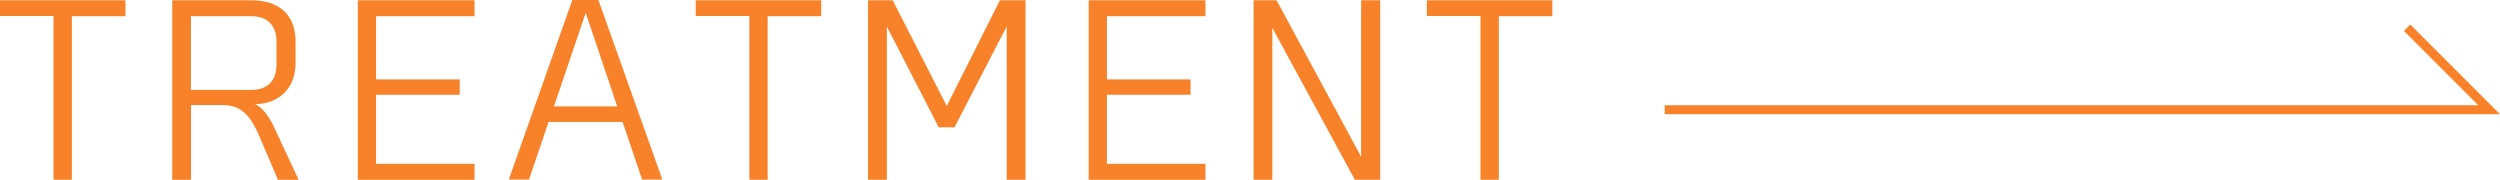
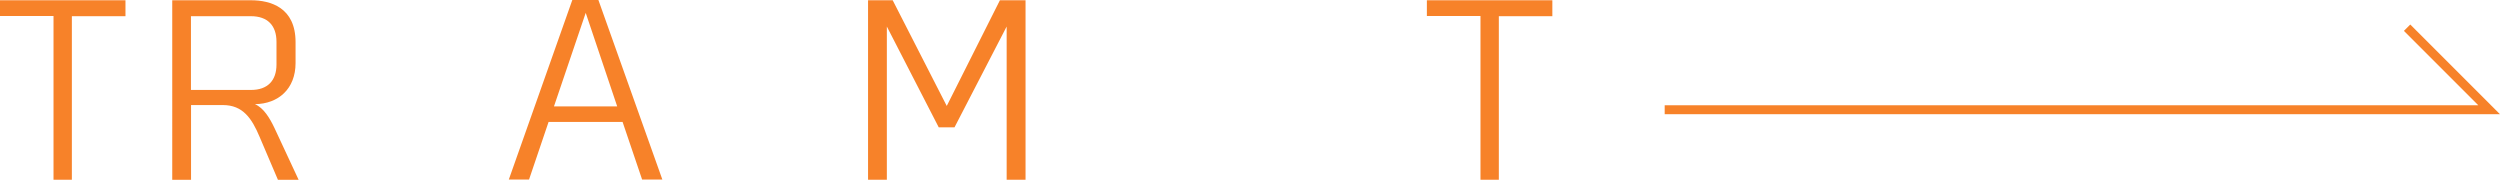
<svg xmlns="http://www.w3.org/2000/svg" id="_レイヤー_2" data-name="レイヤー 2" viewBox="0 0 277.95 19.98">
  <defs>
    <style>
      .cls-1 {
        fill: none;
        stroke: #f78229;
        stroke-miterlimit: 10;
      }

      .cls-2 {
        fill: #f78229;
      }
    </style>
  </defs>
  <g id="_レイヤー_1-2" data-name="レイヤー 1">
    <g>
      <polyline class="cls-1" points="185.08 12.2 276.74 12.2 267.62 3.08" />
      <g>
-         <path class="cls-2" d="M13.95,1.8h-5.96v18.18h-2.04V1.78H0V.03h13.95v1.78Z" />
+         <path class="cls-2" d="M13.95,1.8h-5.96v18.18h-2.04V1.78H0V.03h13.95v1.78" />
        <path class="cls-2" d="M24.79,11.68h-3.55v8.31h-2.09V.03h8.75c2.19,0,4.96.81,4.96,4.65v2.33c0,2.87-1.91,4.54-4.52,4.57.99.42,1.67,1.59,2.17,2.64l2.69,5.77h-2.3l-2.04-4.78c-.86-2.04-1.85-3.53-4.08-3.53ZM30.74,7.18v-2.53c0-1.8-.97-2.85-2.85-2.85h-6.66v8.2h6.69c1.83,0,2.82-1.04,2.82-2.82Z" />
-         <path class="cls-2" d="M52.76,1.8h-10.95v7.03h9.3v1.7h-9.3v7.68h10.95v1.78h-12.98V.03h12.98v1.78Z" />
        <path class="cls-2" d="M56.57,19.96L63.63,0h2.9l7.11,19.96h-2.25l-2.17-6.4h-8.23l-2.17,6.4h-2.25ZM61.59,11.83h7.03l-3.5-10.4-3.53,10.4Z" />
-         <path class="cls-2" d="M91.31,1.8h-5.96v18.18h-2.04V1.78h-5.96V.03h13.95v1.78Z" />
        <path class="cls-2" d="M114.01,19.98h-2.09V2.95l-5.8,11.21h-1.75l-5.77-11.21v17.03h-2.09V.03h2.74l6.01,11.75L111.17.03h2.85v19.96Z" />
-         <path class="cls-2" d="M134.02,1.8h-10.95v7.03h9.3v1.7h-9.3v7.68h10.95v1.78h-12.98V.03h12.98v1.78Z" />
-         <path class="cls-2" d="M153.45,19.98h-2.82l-9.17-16.88v16.88h-2.09V.03h2.56l9.4,17.4V.03h2.12v19.96Z" />
        <path class="cls-2" d="M172.6,1.8h-5.96v18.18h-2.04V1.78h-5.96V.03h13.95v1.78Z" />
      </g>
    </g>
  </g>
</svg>